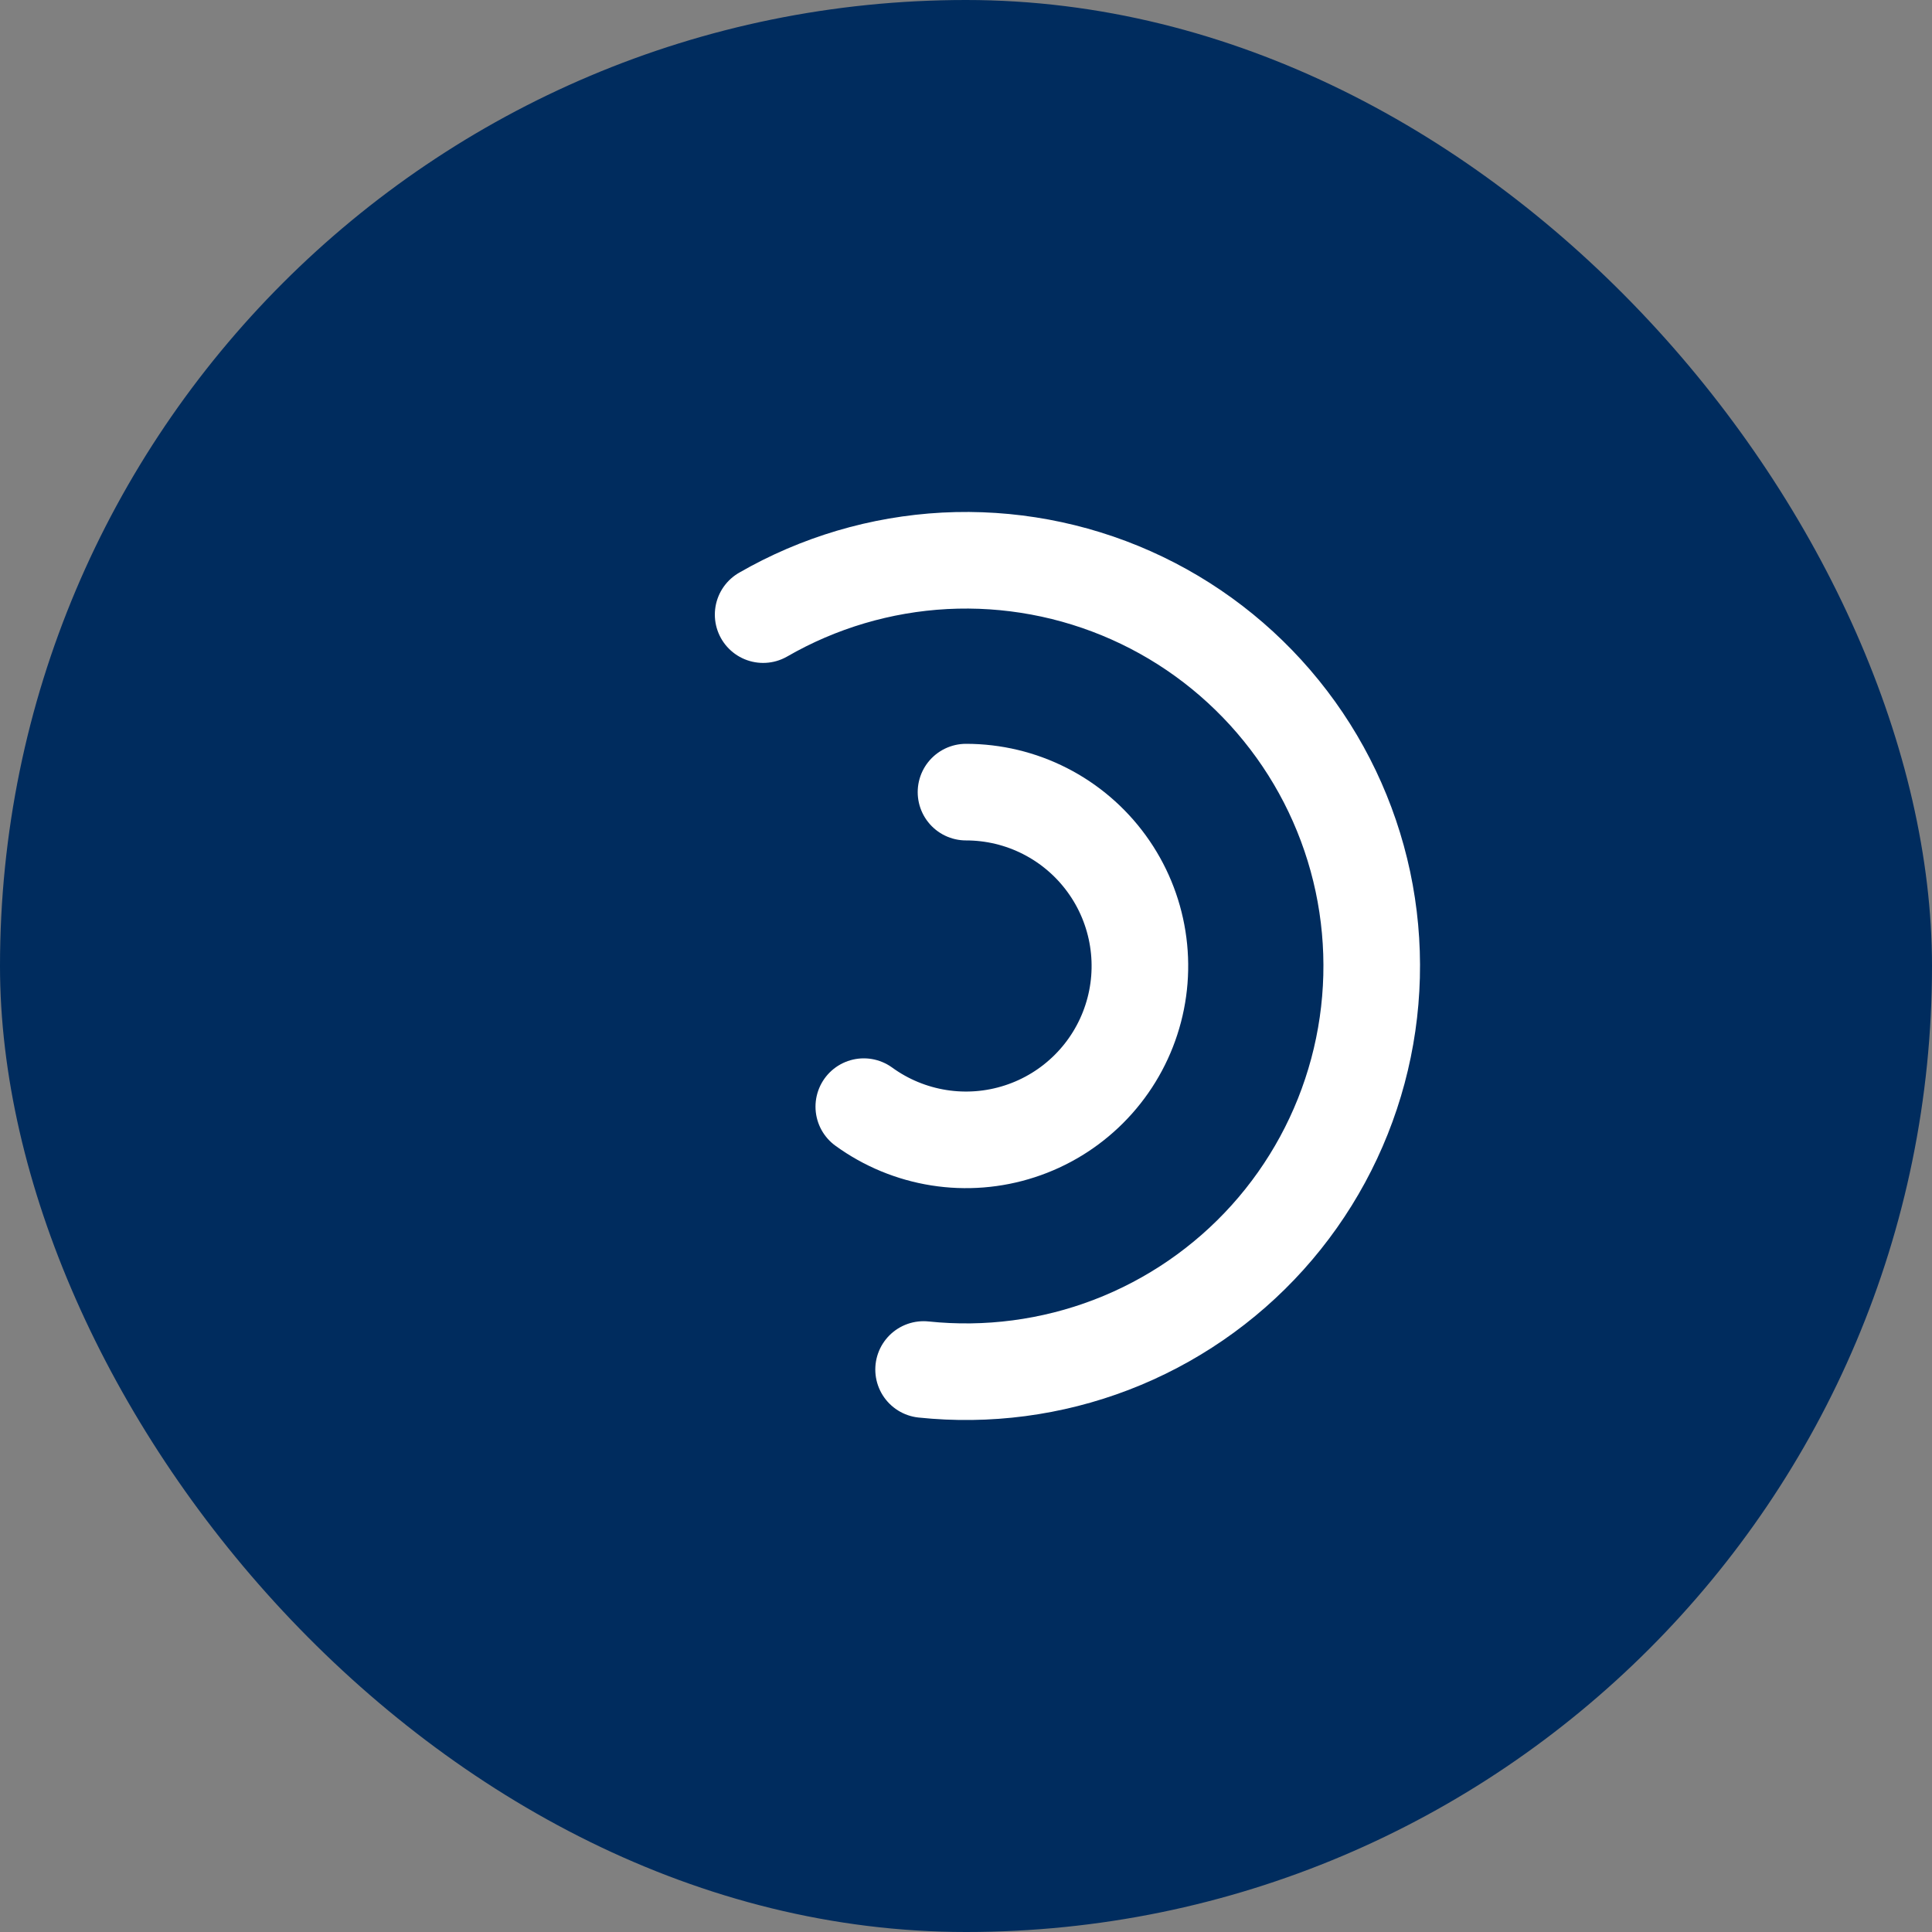
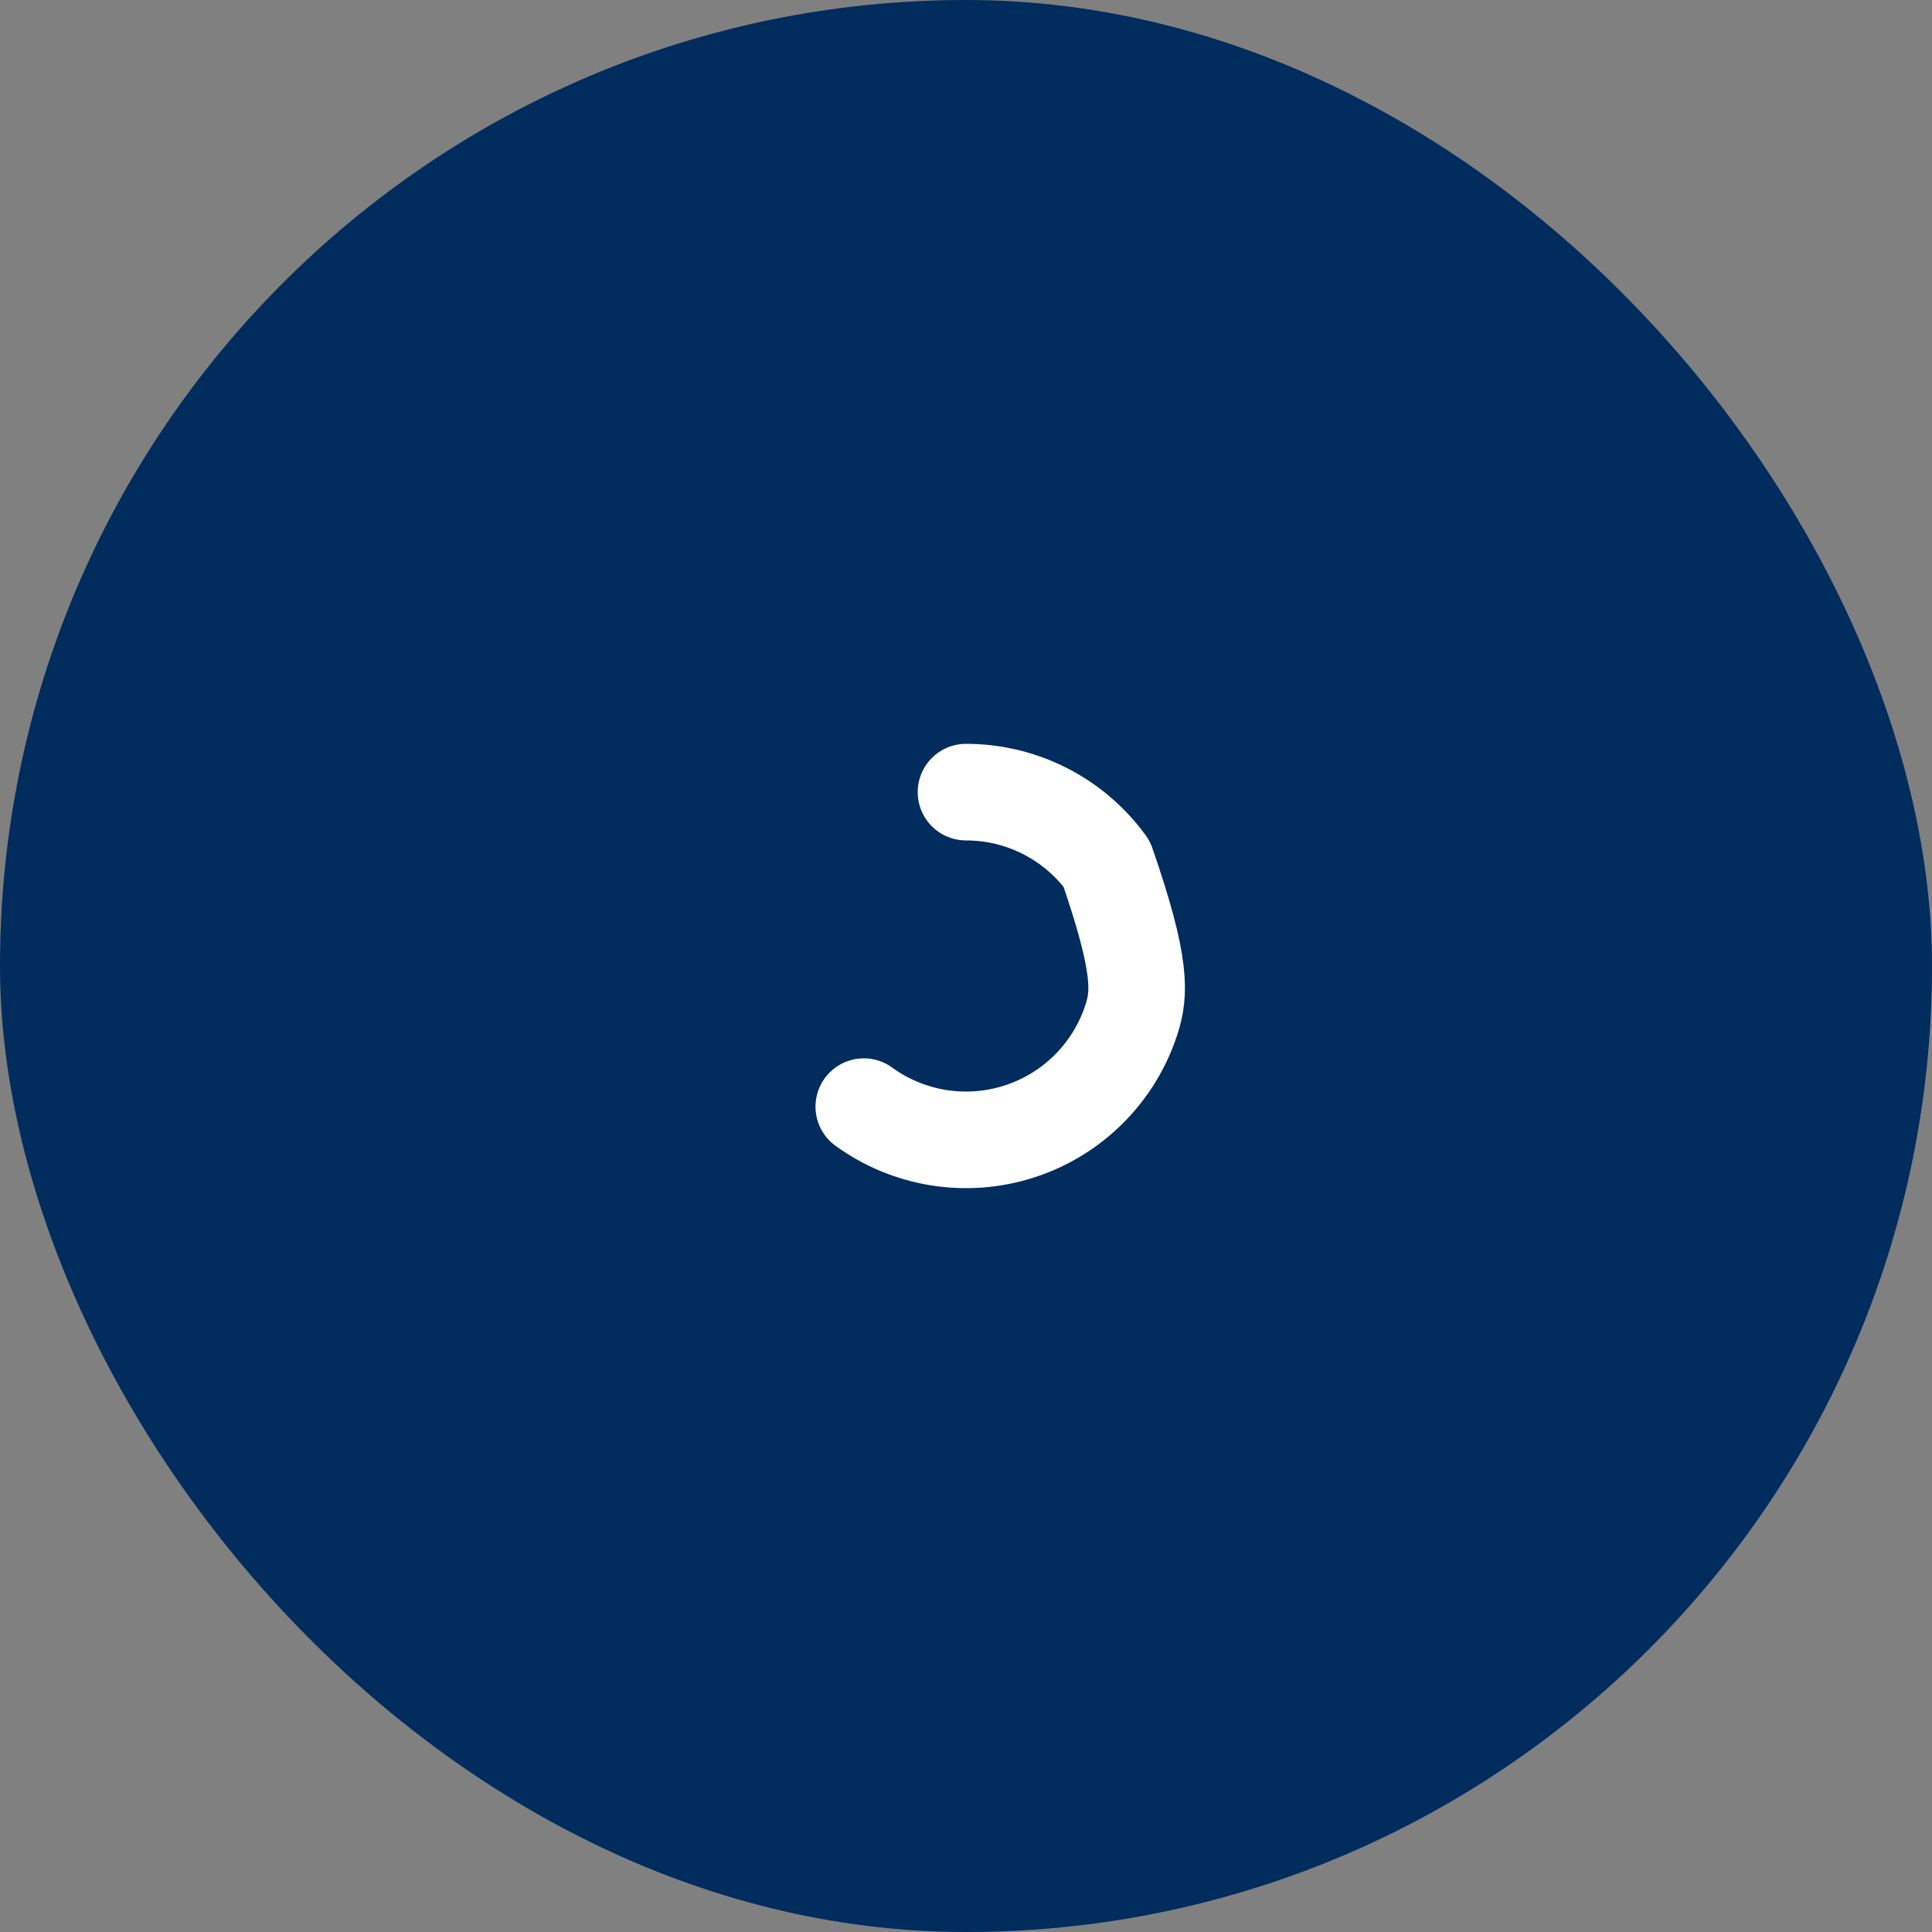
<svg xmlns="http://www.w3.org/2000/svg" width="40" height="40" viewBox="0 0 40 40" fill="none">
  <rect x="0" y="0" width="40" height="40" fill="#808080" stroke="none" />
  <rect width="40" height="40" rx="20" fill="#002C5E" />
-   <path d="M15.8 12.725C16.948 12.063 18.237 11.681 19.561 11.611C20.885 11.542 22.206 11.787 23.417 12.326C24.628 12.865 25.694 13.684 26.528 14.714C27.363 15.744 27.941 16.957 28.217 18.253C28.492 19.55 28.457 20.894 28.114 22.174C27.771 23.454 27.13 24.636 26.243 25.621C25.356 26.606 24.248 27.367 23.011 27.842C21.773 28.317 20.441 28.492 19.122 28.354" stroke="#ffffff" stroke-width="2" stroke-linecap="round" stroke-linejoin="round" />
-   <path d="M20 16.4C20.569 16.4 21.129 16.534 21.635 16.792C22.141 17.05 22.579 17.424 22.913 17.884C23.247 18.343 23.467 18.875 23.556 19.436C23.645 19.998 23.6 20.572 23.424 21.112C23.249 21.652 22.948 22.143 22.546 22.545C22.144 22.947 21.653 23.248 21.113 23.423C20.573 23.599 19.998 23.644 19.437 23.555C18.876 23.466 18.344 23.246 17.884 22.912" stroke="#ffffff" stroke-width="2" stroke-linecap="round" stroke-linejoin="round" />
+   <path d="M20 16.4C20.569 16.4 21.129 16.534 21.635 16.792C22.141 17.05 22.579 17.424 22.913 17.884C23.645 19.998 23.6 20.572 23.424 21.112C23.249 21.652 22.948 22.143 22.546 22.545C22.144 22.947 21.653 23.248 21.113 23.423C20.573 23.599 19.998 23.644 19.437 23.555C18.876 23.466 18.344 23.246 17.884 22.912" stroke="#ffffff" stroke-width="2" stroke-linecap="round" stroke-linejoin="round" />
</svg>